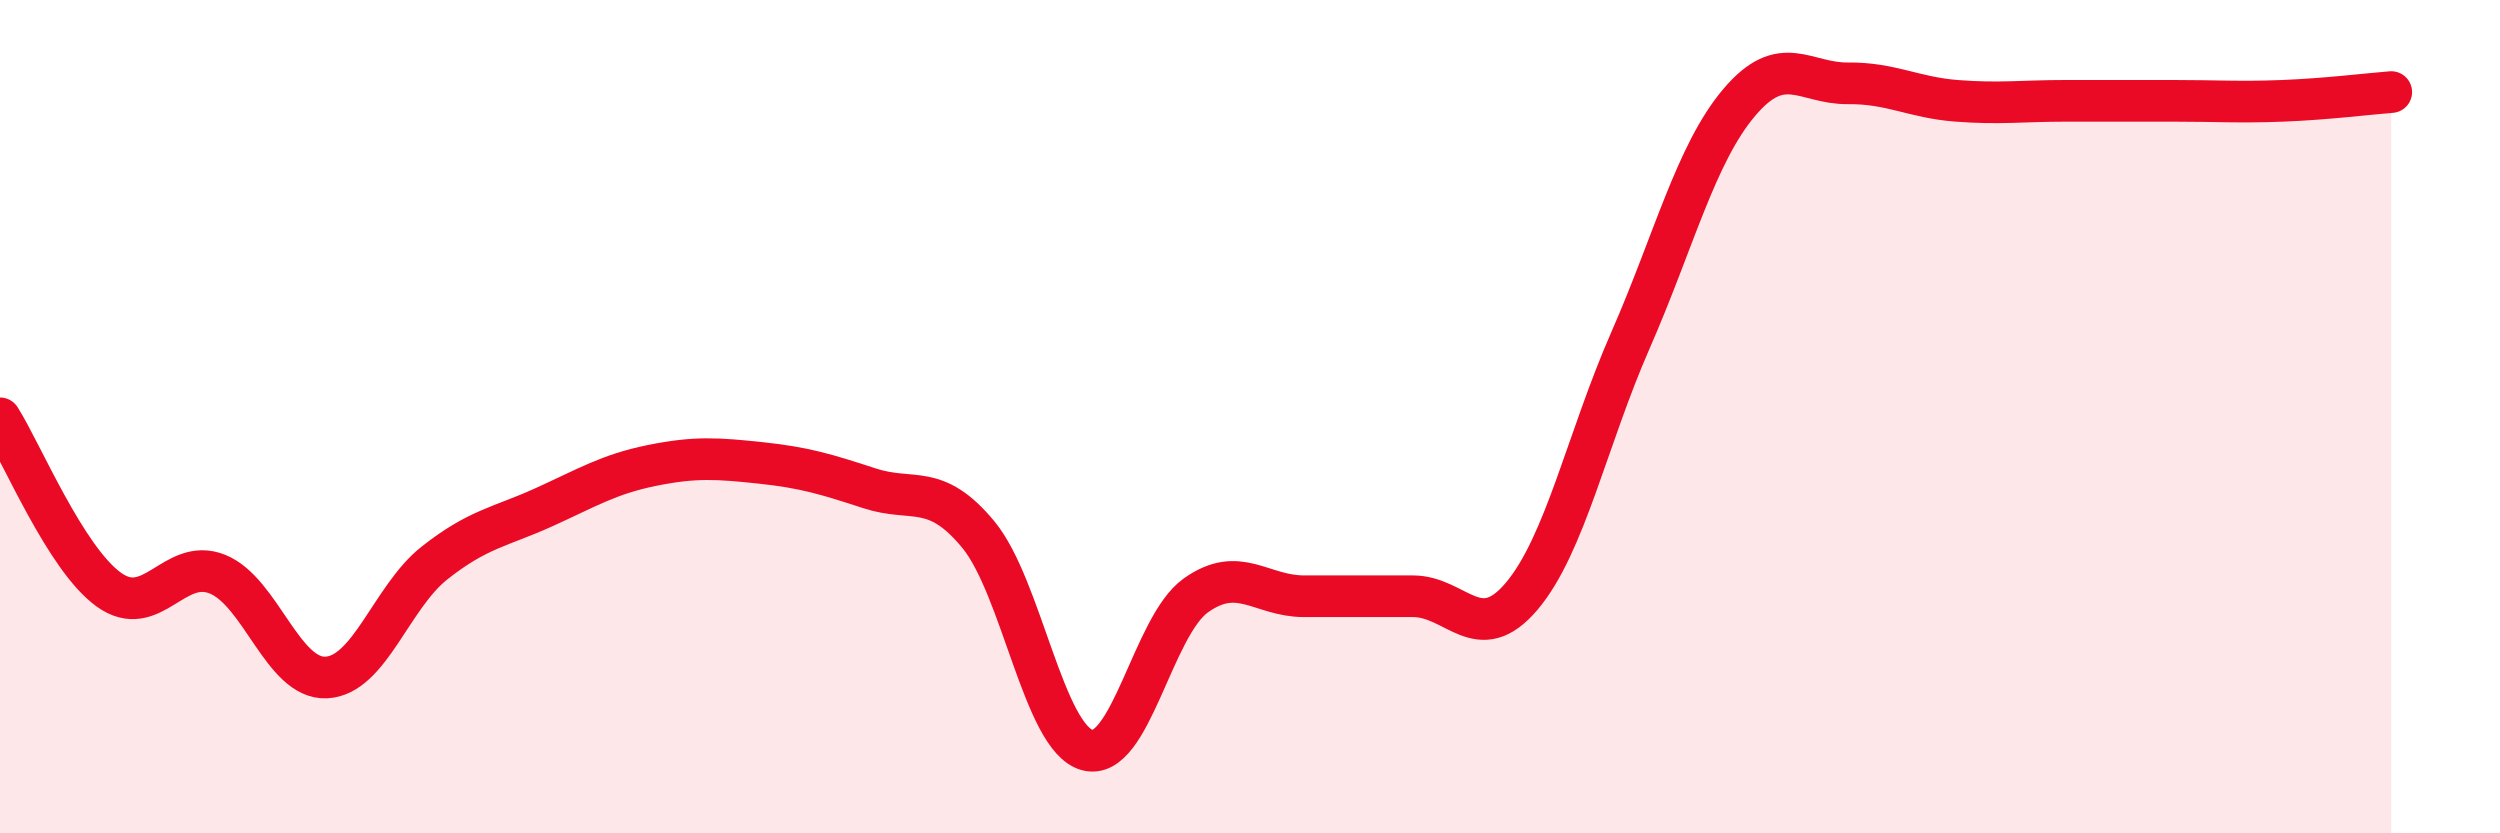
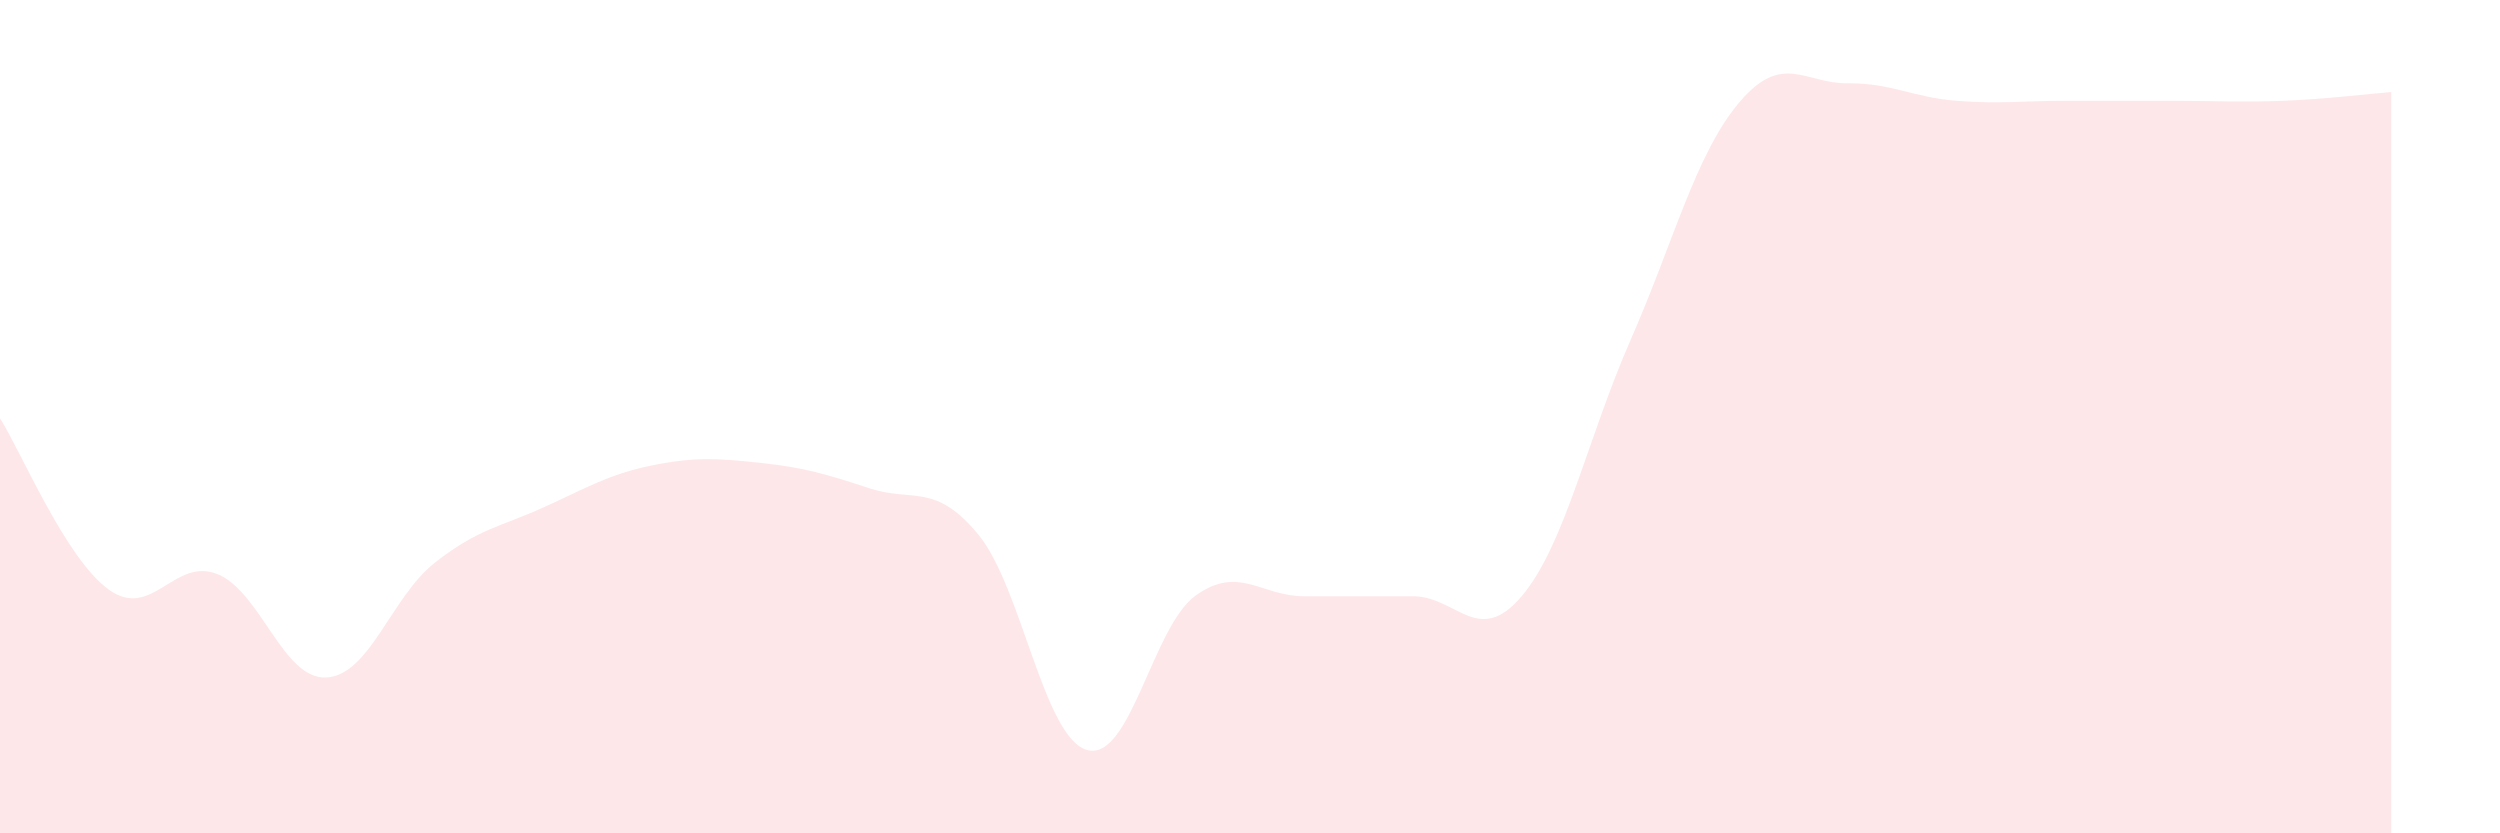
<svg xmlns="http://www.w3.org/2000/svg" width="60" height="20" viewBox="0 0 60 20">
  <path d="M 0,10.04 C 0.52,10.86 1.57,13.4 2.61,14.15 C 3.65,14.9 4.18,13.36 5.22,13.78 C 6.26,14.2 6.79,16.31 7.83,16.26 C 8.87,16.21 9.39,14.33 10.43,13.51 C 11.47,12.69 12,12.65 13.04,12.18 C 14.08,11.71 14.61,11.38 15.65,11.17 C 16.69,10.96 17.22,11 18.26,11.11 C 19.3,11.22 19.83,11.38 20.87,11.72 C 21.91,12.06 22.44,11.57 23.48,12.83 C 24.52,14.09 25.05,17.71 26.09,18 C 27.13,18.29 27.66,15.03 28.7,14.29 C 29.74,13.55 30.26,14.31 31.3,14.31 C 32.34,14.31 32.87,14.31 33.91,14.31 C 34.95,14.31 35.48,15.54 36.52,14.31 C 37.56,13.08 38.09,10.54 39.13,8.17 C 40.17,5.8 40.7,3.69 41.74,2.46 C 42.78,1.23 43.31,2.01 44.35,2 C 45.39,1.99 45.92,2.34 46.96,2.42 C 48,2.5 48.53,2.42 49.57,2.42 C 50.61,2.42 51.13,2.42 52.17,2.42 C 53.21,2.42 53.74,2.46 54.78,2.42 C 55.82,2.38 56.87,2.25 57.39,2.21L57.39 20L0 20Z" fill="#EB0A25" opacity="0.1" stroke-linecap="round" stroke-linejoin="round" />
-   <path d="M 0,10.04 C 0.52,10.86 1.57,13.4 2.61,14.15 C 3.65,14.9 4.18,13.36 5.22,13.78 C 6.26,14.2 6.79,16.31 7.83,16.26 C 8.87,16.21 9.39,14.33 10.43,13.51 C 11.47,12.69 12,12.65 13.04,12.18 C 14.08,11.71 14.61,11.38 15.65,11.17 C 16.69,10.96 17.22,11 18.26,11.11 C 19.3,11.22 19.83,11.38 20.87,11.72 C 21.91,12.06 22.44,11.57 23.48,12.83 C 24.52,14.09 25.05,17.71 26.09,18 C 27.13,18.29 27.66,15.03 28.7,14.29 C 29.74,13.55 30.26,14.31 31.3,14.31 C 32.34,14.31 32.87,14.31 33.91,14.31 C 34.95,14.31 35.48,15.54 36.52,14.31 C 37.56,13.08 38.09,10.54 39.13,8.17 C 40.17,5.8 40.7,3.69 41.74,2.46 C 42.78,1.23 43.31,2.01 44.35,2 C 45.39,1.99 45.92,2.34 46.96,2.42 C 48,2.5 48.53,2.42 49.57,2.42 C 50.61,2.42 51.13,2.42 52.17,2.42 C 53.21,2.42 53.74,2.46 54.78,2.42 C 55.82,2.38 56.87,2.25 57.39,2.21" stroke="#EB0A25" stroke-width="1" fill="none" stroke-linecap="round" stroke-linejoin="round" />
</svg>